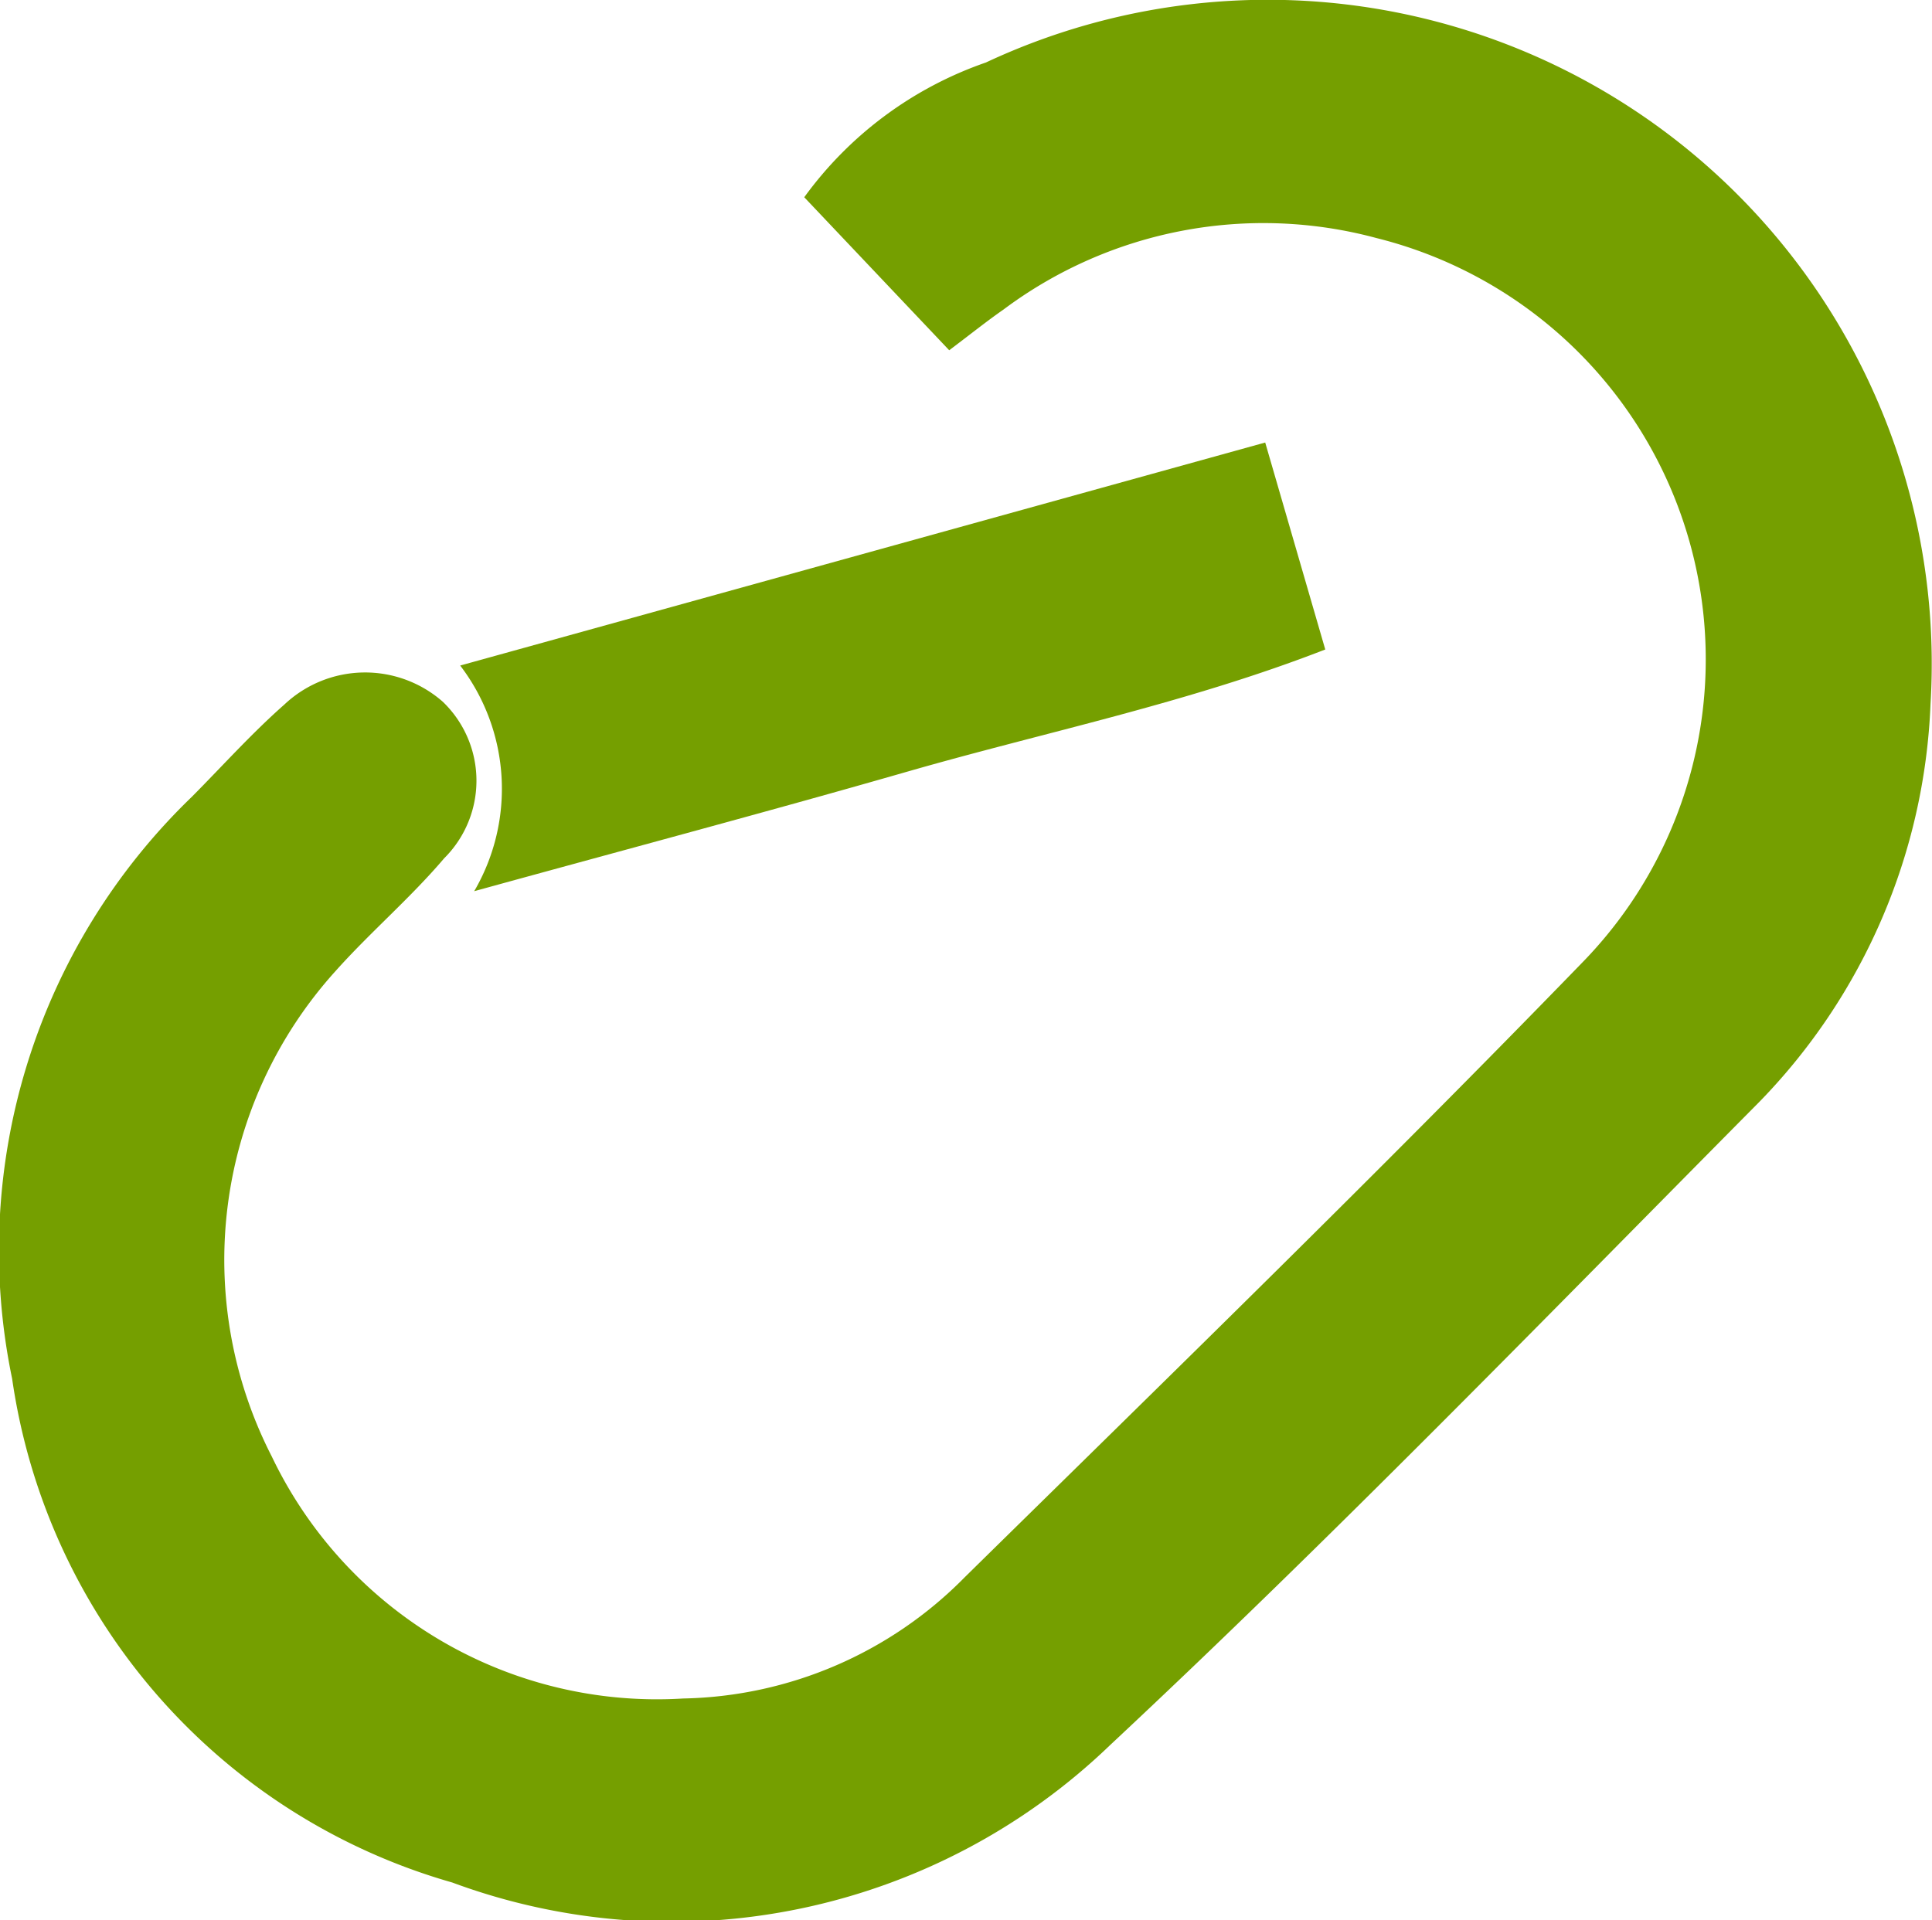
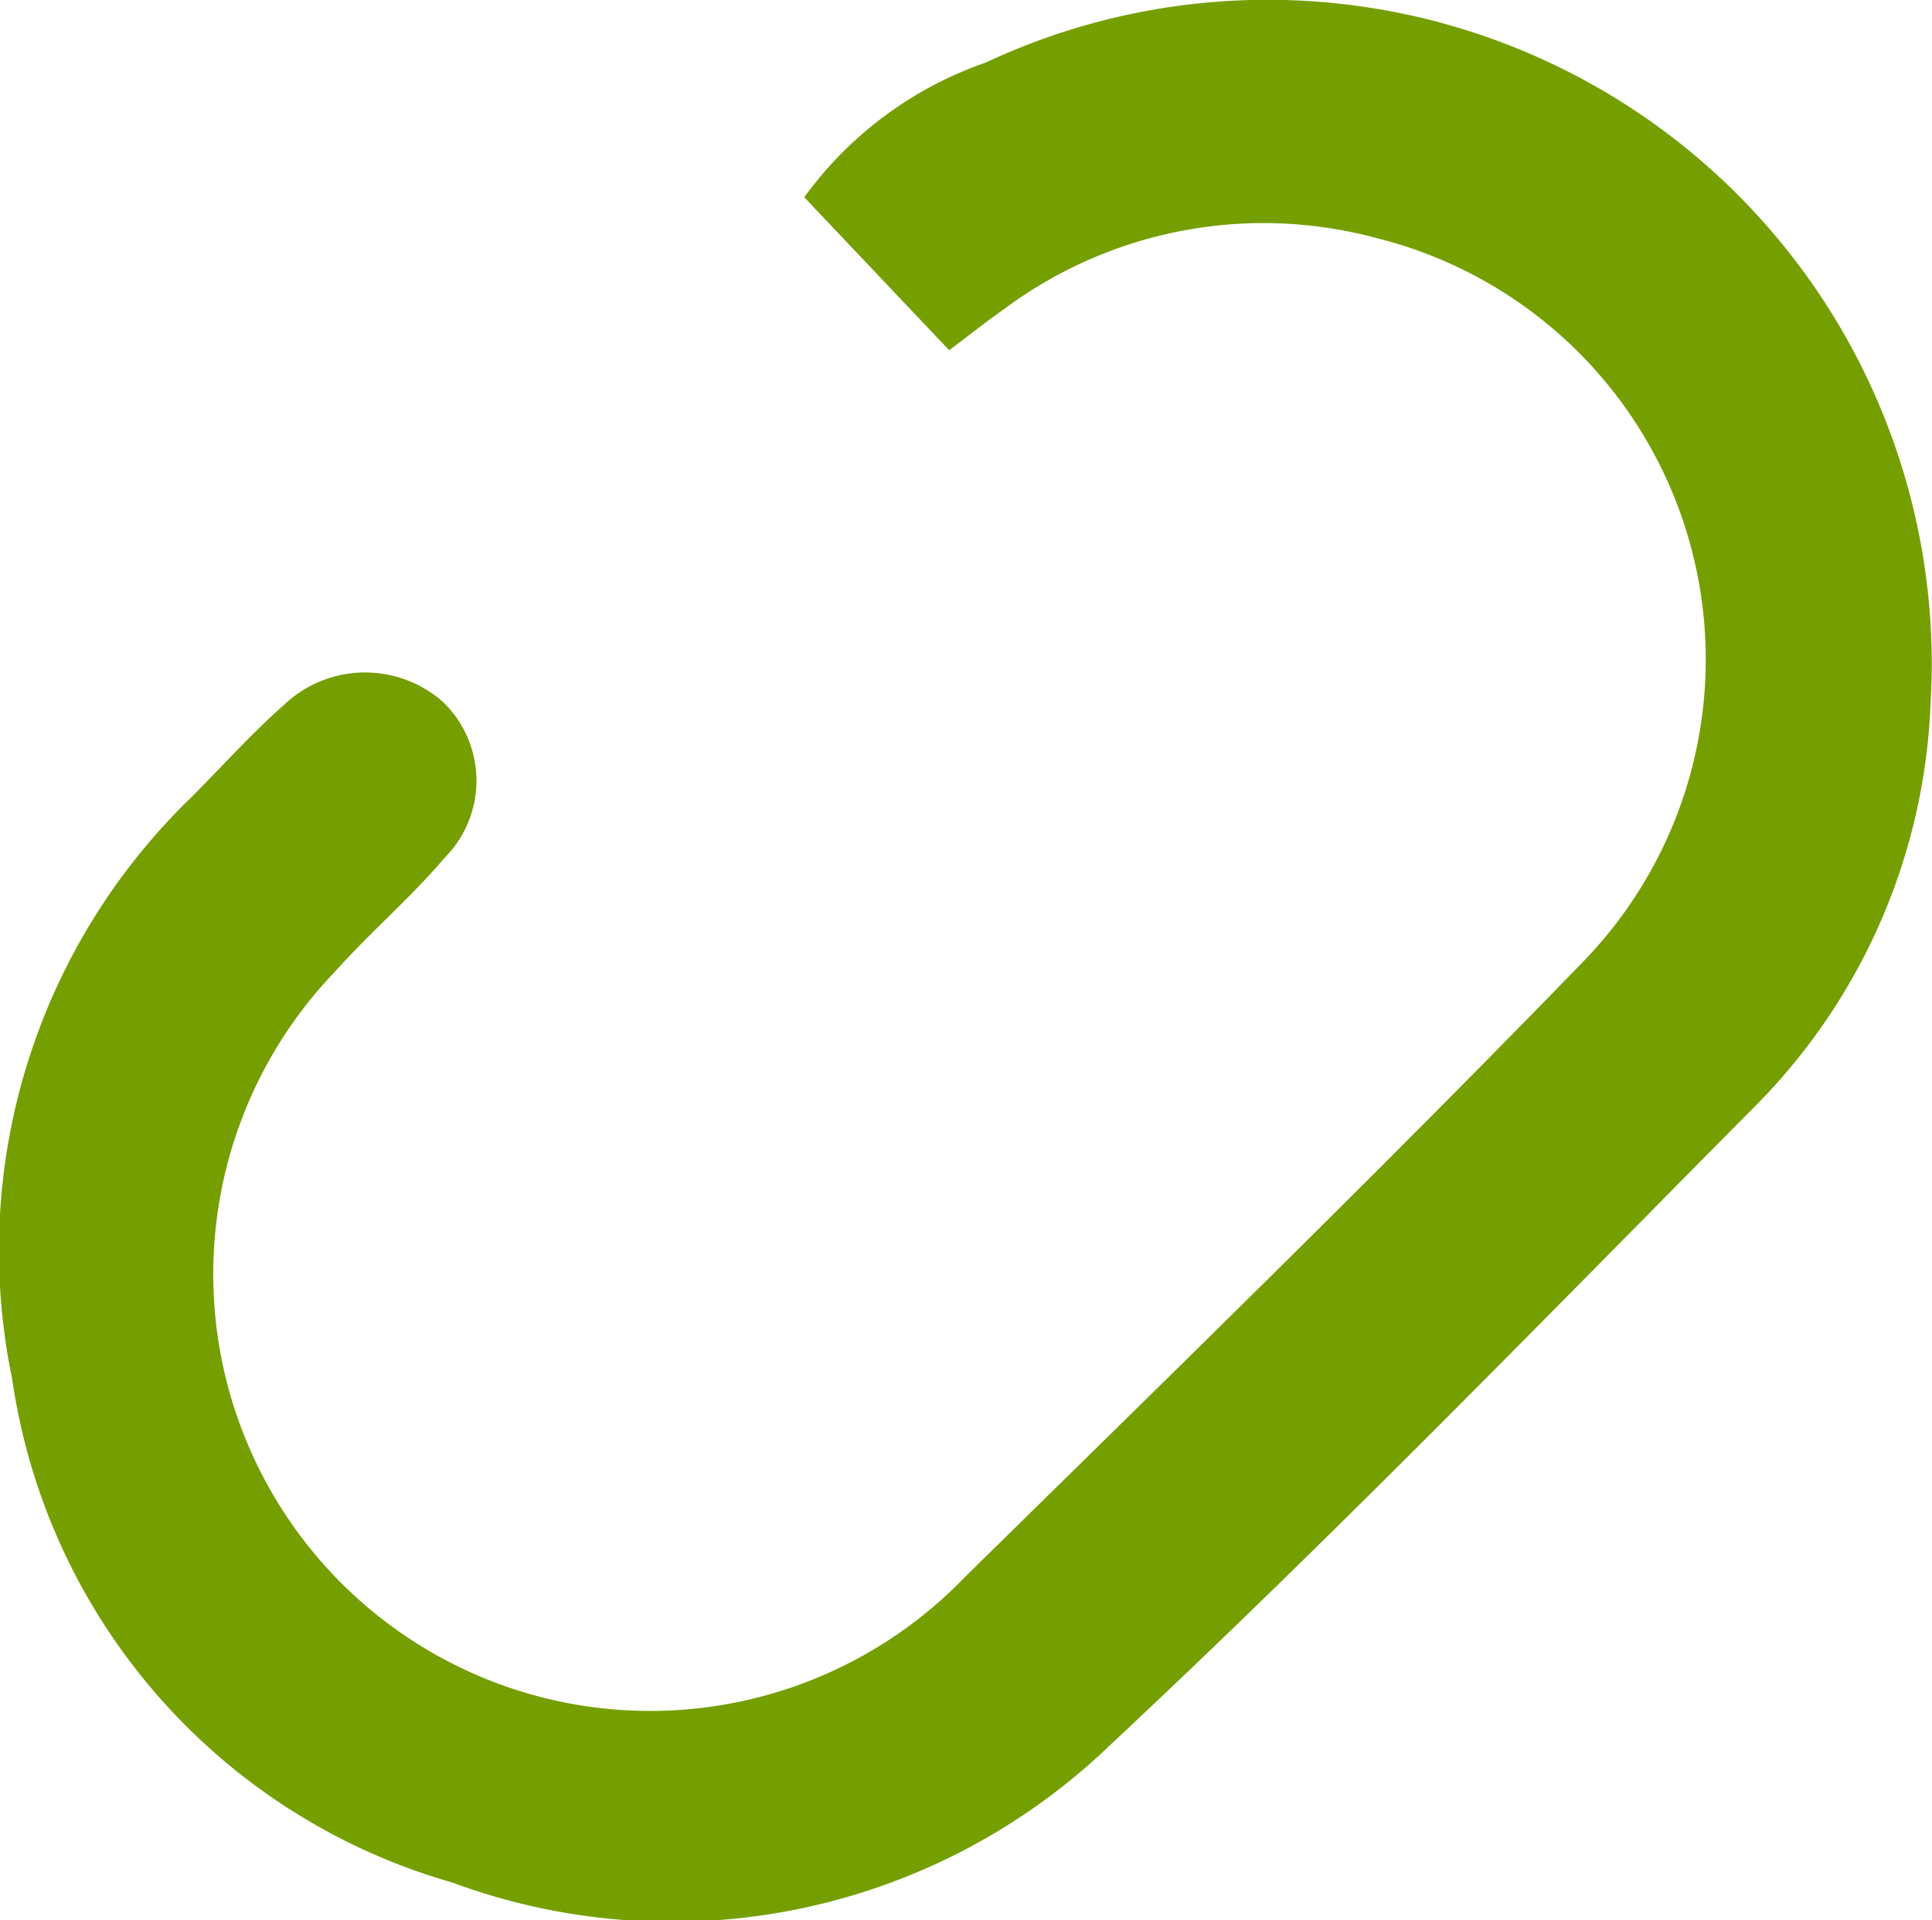
<svg xmlns="http://www.w3.org/2000/svg" width="32.973" height="32.776" viewBox="0 0 32.973 32.776">
  <defs>
    <style>.a{fill:#759f00;}</style>
  </defs>
  <g transform="translate(-916.229 -1207.251)">
    <g transform="translate(932.429 1213.23)">
-       <path class="a" d="M0,0-2.474-2.612a6.428,6.428,0,0,1,3.1-2.3A11.334,11.334,0,0,1,16.748,6.034a10.314,10.314,0,0,1-2.925,6.8c-3.66,3.693-7.282,7.431-11.08,10.979A10.786,10.786,0,0,1-8.482,26.156a10.5,10.5,0,0,1-7.511-8.6,10.758,10.758,0,0,1,3.069-9.935c.523-.527,1.021-1.083,1.577-1.573A2.008,2.008,0,0,1-8.643,6,1.868,1.868,0,0,1-8.62,8.673c-.575.677-1.261,1.261-1.854,1.925a7.352,7.352,0,0,0-1.087,8.287,7.285,7.285,0,0,0,7.022,4.13A6.924,6.924,0,0,0,.266,20.944c3.53-3.47,7.078-6.923,10.523-10.476a7.411,7.411,0,0,0-3.5-12.384A7.407,7.407,0,0,0,.925-.694C.646-.5.378-.285,0,0" />
+       <path class="a" d="M0,0-2.474-2.612a6.428,6.428,0,0,1,3.1-2.3A11.334,11.334,0,0,1,16.748,6.034a10.314,10.314,0,0,1-2.925,6.8c-3.66,3.693-7.282,7.431-11.08,10.979A10.786,10.786,0,0,1-8.482,26.156a10.5,10.5,0,0,1-7.511-8.6,10.758,10.758,0,0,1,3.069-9.935c.523-.527,1.021-1.083,1.577-1.573A2.008,2.008,0,0,1-8.643,6,1.868,1.868,0,0,1-8.62,8.673c-.575.677-1.261,1.261-1.854,1.925A6.924,6.924,0,0,0,.266,20.944c3.53-3.47,7.078-6.923,10.523-10.476a7.411,7.411,0,0,0-3.5-12.384A7.407,7.407,0,0,0,.925-.694C.646-.5.378-.285,0,0" />
    </g>
    <g transform="translate(924.322 1222.464)">
-       <path class="a" d="M0,0A3.467,3.467,0,0,0-.239-3.852L13.5-7.659l1.025,3.533C12.16-3.206,9.748-2.718,7.4-2.043S2.661-.733,0,0" />
-     </g>
+       </g>
  </g>
</svg>